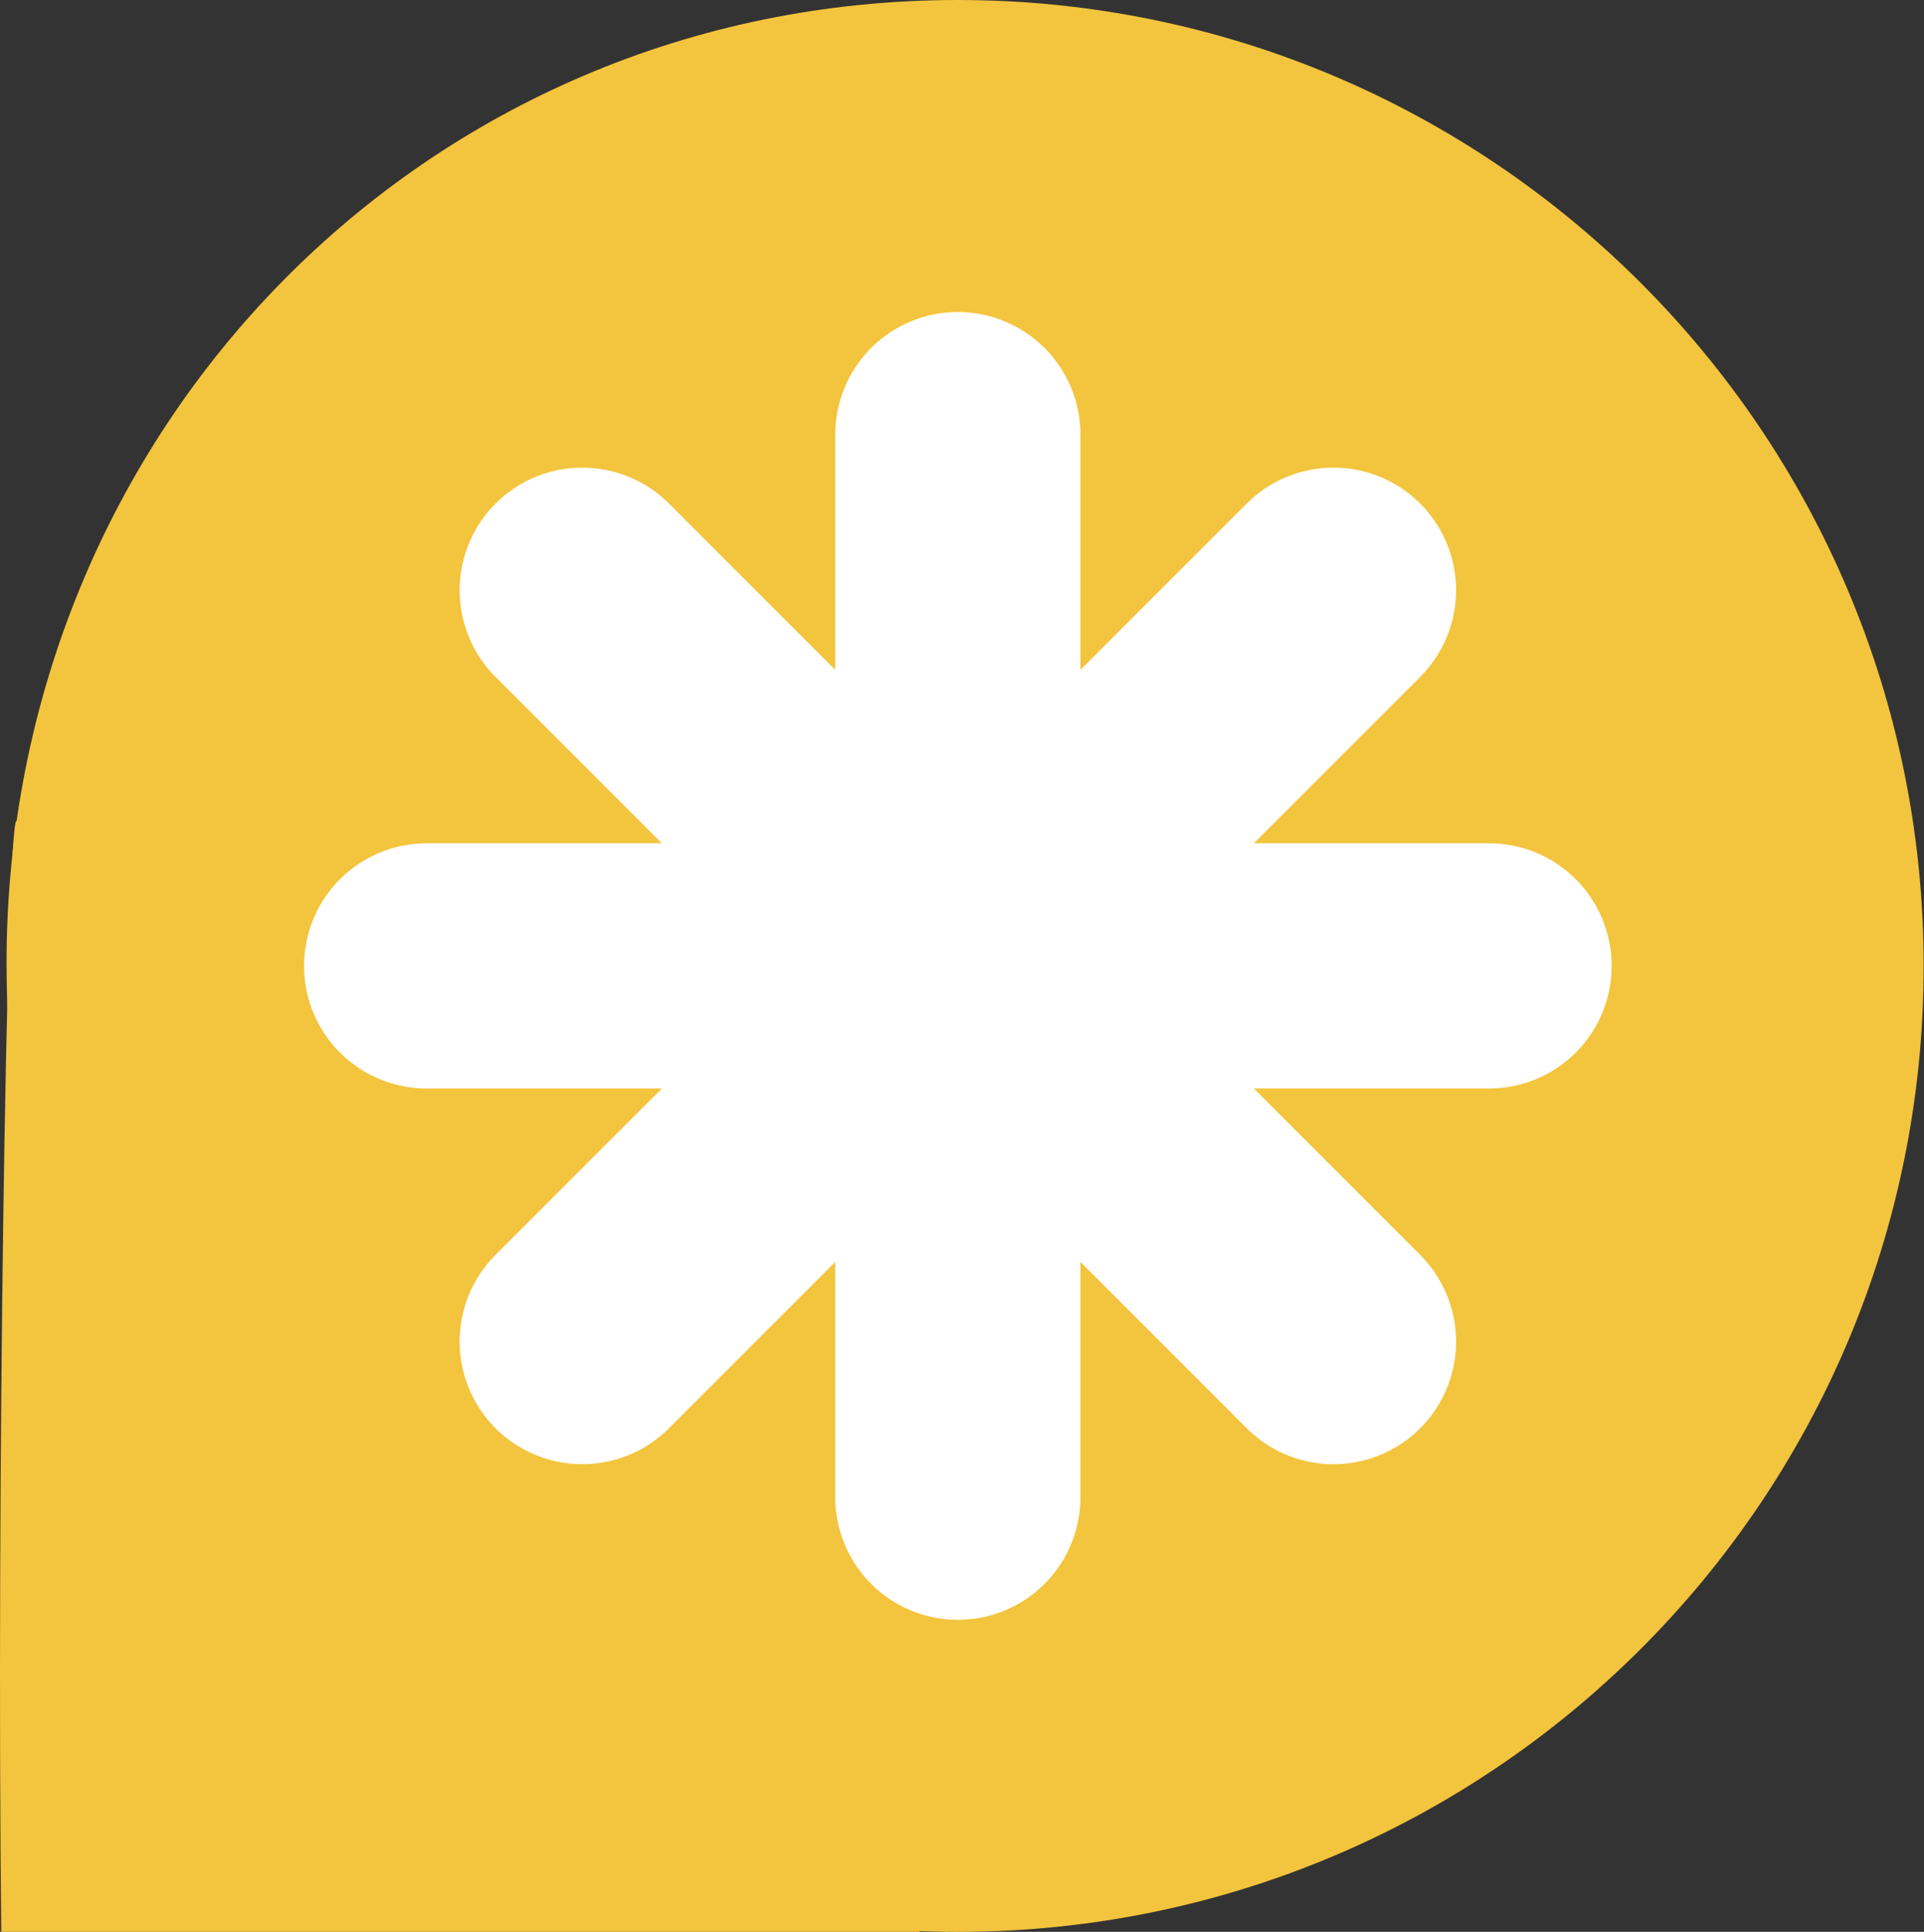
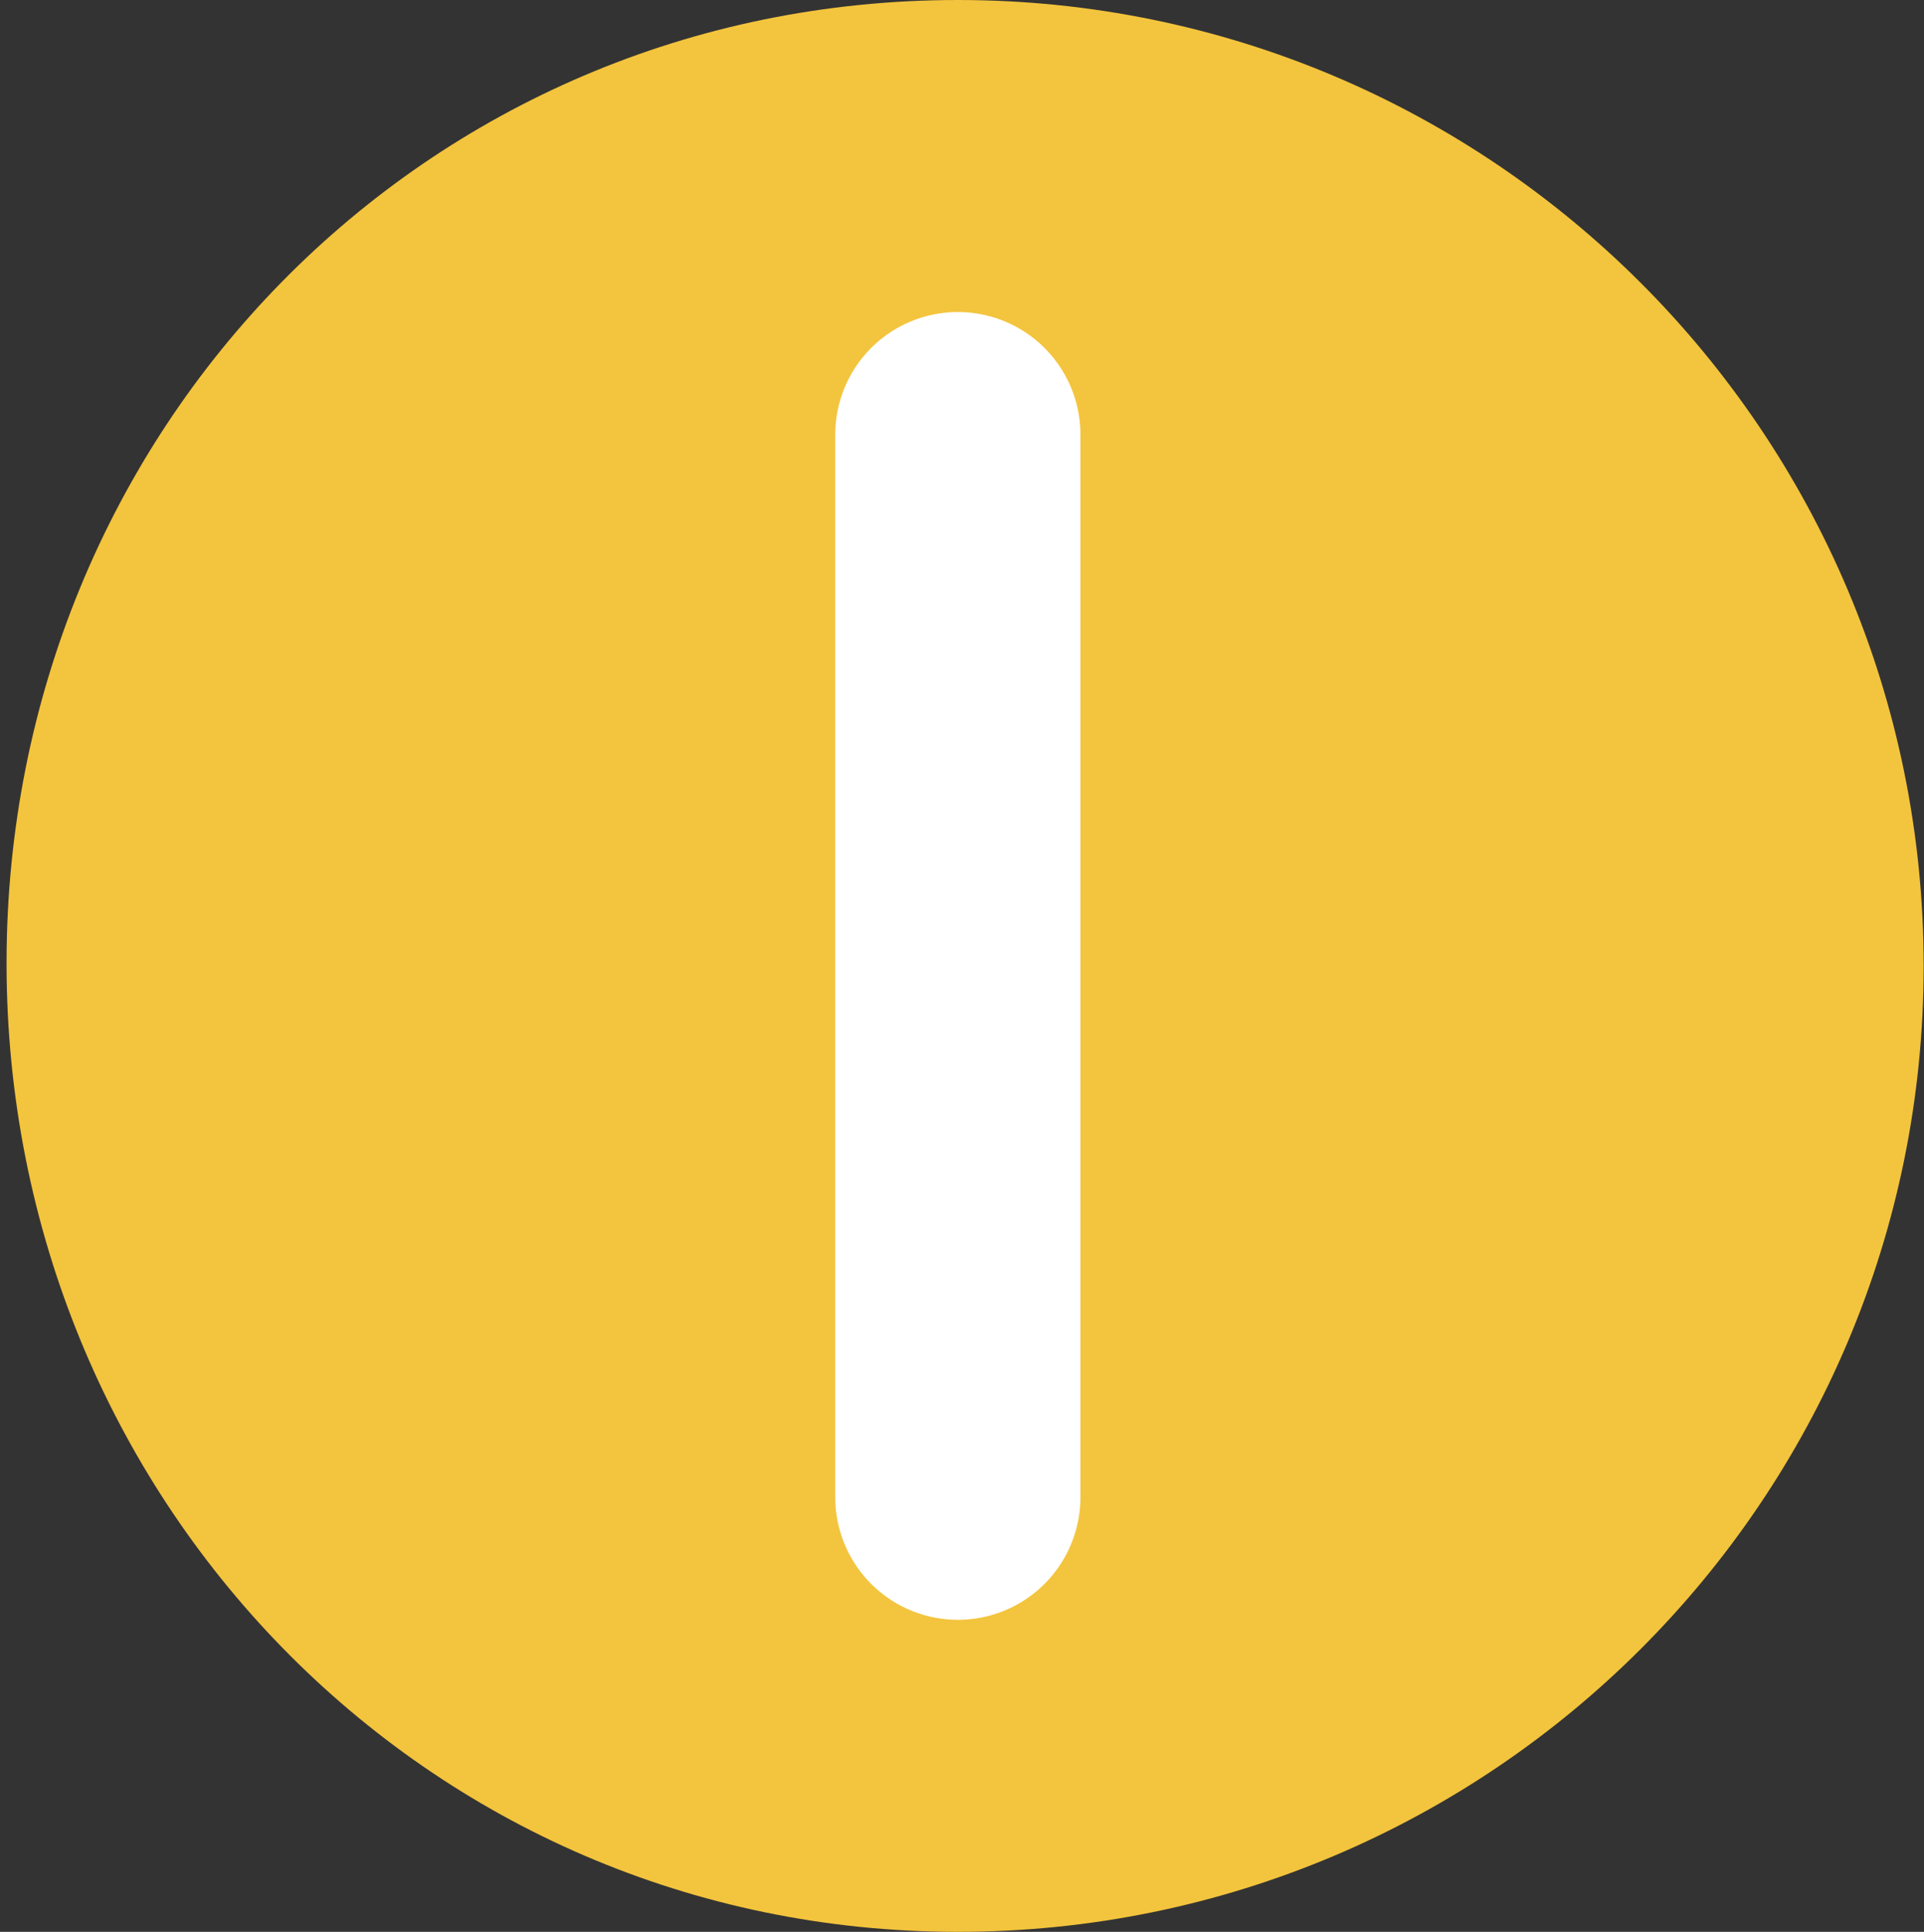
<svg xmlns="http://www.w3.org/2000/svg" width="510" height="512" viewBox="0 0 510 512" fill="none">
  <rect x="0" y="0" width="510" height="512" fill="#333333" stroke="none" />
  <path d="M509.91 256C509.91 397.385 395.295 512 253.91 512C112.525 512 1.738 396.646 1.738 255.261C1.738 113.876 112.525 0 253.91 0C395.295 0 509.91 114.615 509.91 256Z" fill="#F3C43D" />
-   <path d="M0.335 511.994C-0.96 396.902 1.743 220.161 4.3 217.601C6.857 215.041 243.798 217.594 243.798 217.594V511.994H0.335Z" fill="#F3C43D" />
  <path d="M253.898 115.199V396.799" stroke="white" stroke-width="65" stroke-linecap="round" />
-   <path d="M154.34 156.439L353.461 355.561" stroke="white" stroke-width="65" stroke-linecap="round" />
-   <path d="M113.102 255.994H394.702" stroke="white" stroke-width="65" stroke-linecap="round" />
-   <path d="M154.34 355.555L353.461 156.433" stroke="white" stroke-width="65" stroke-linecap="round" />
</svg>